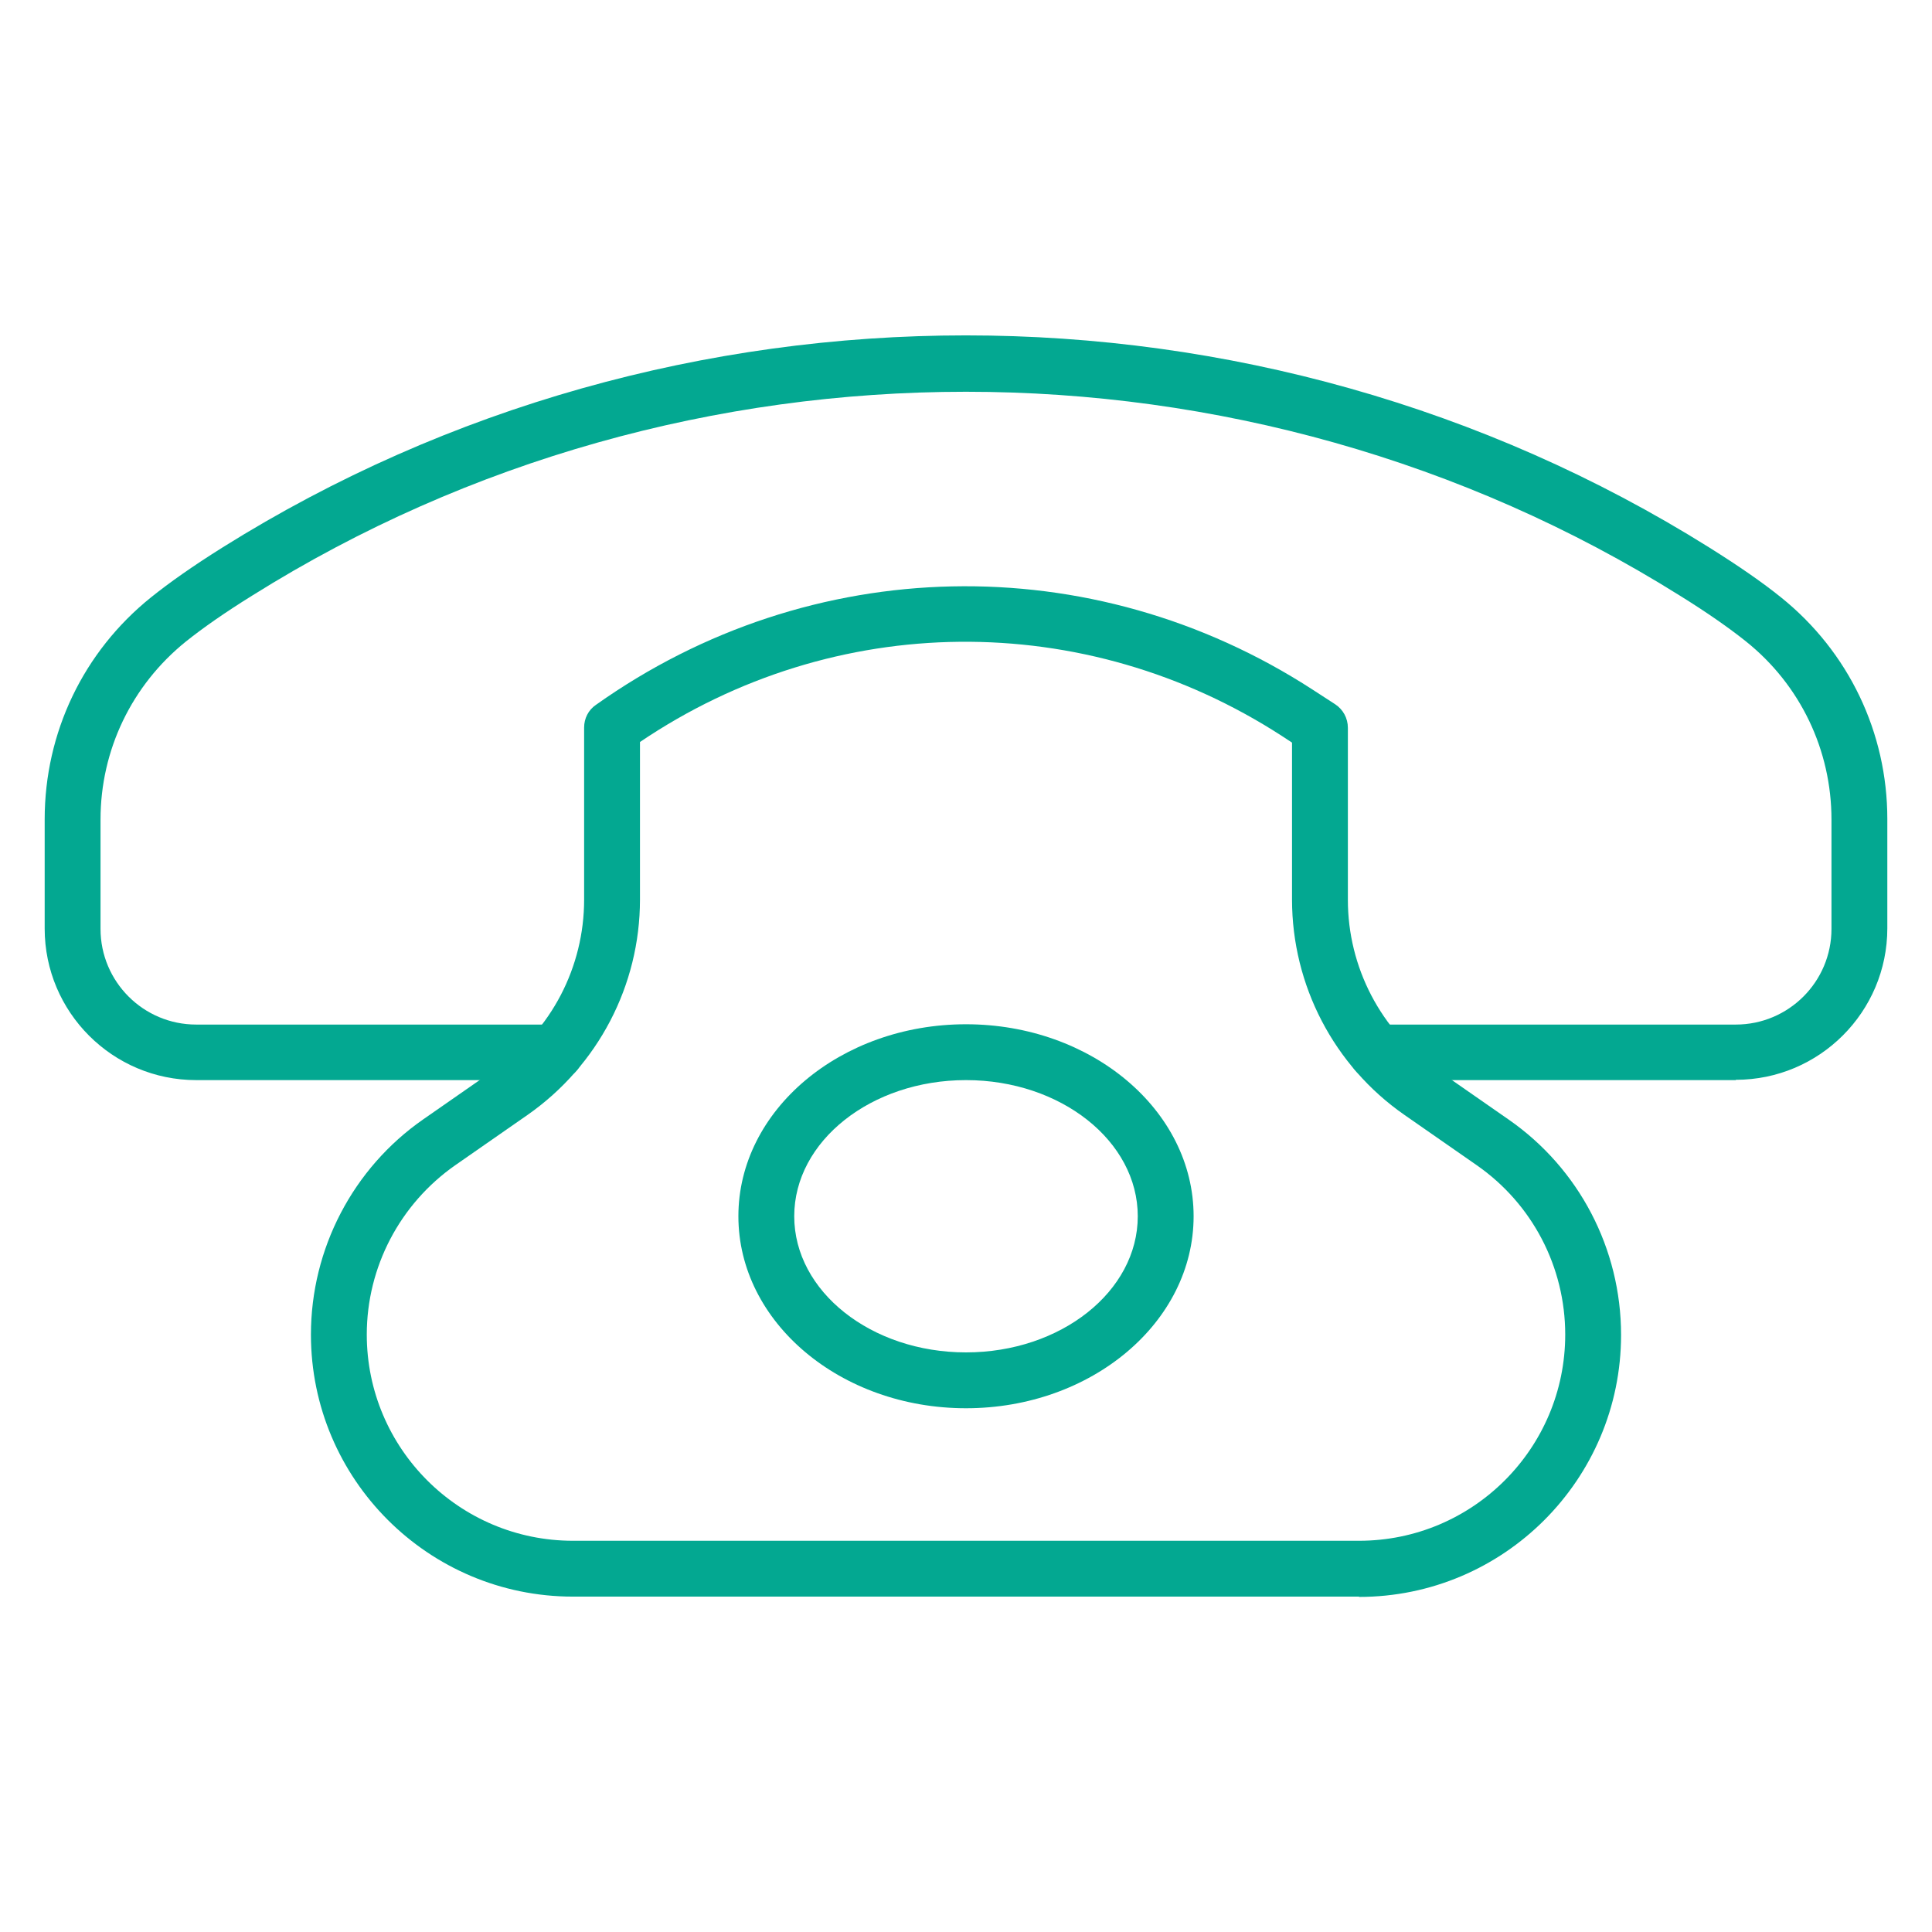
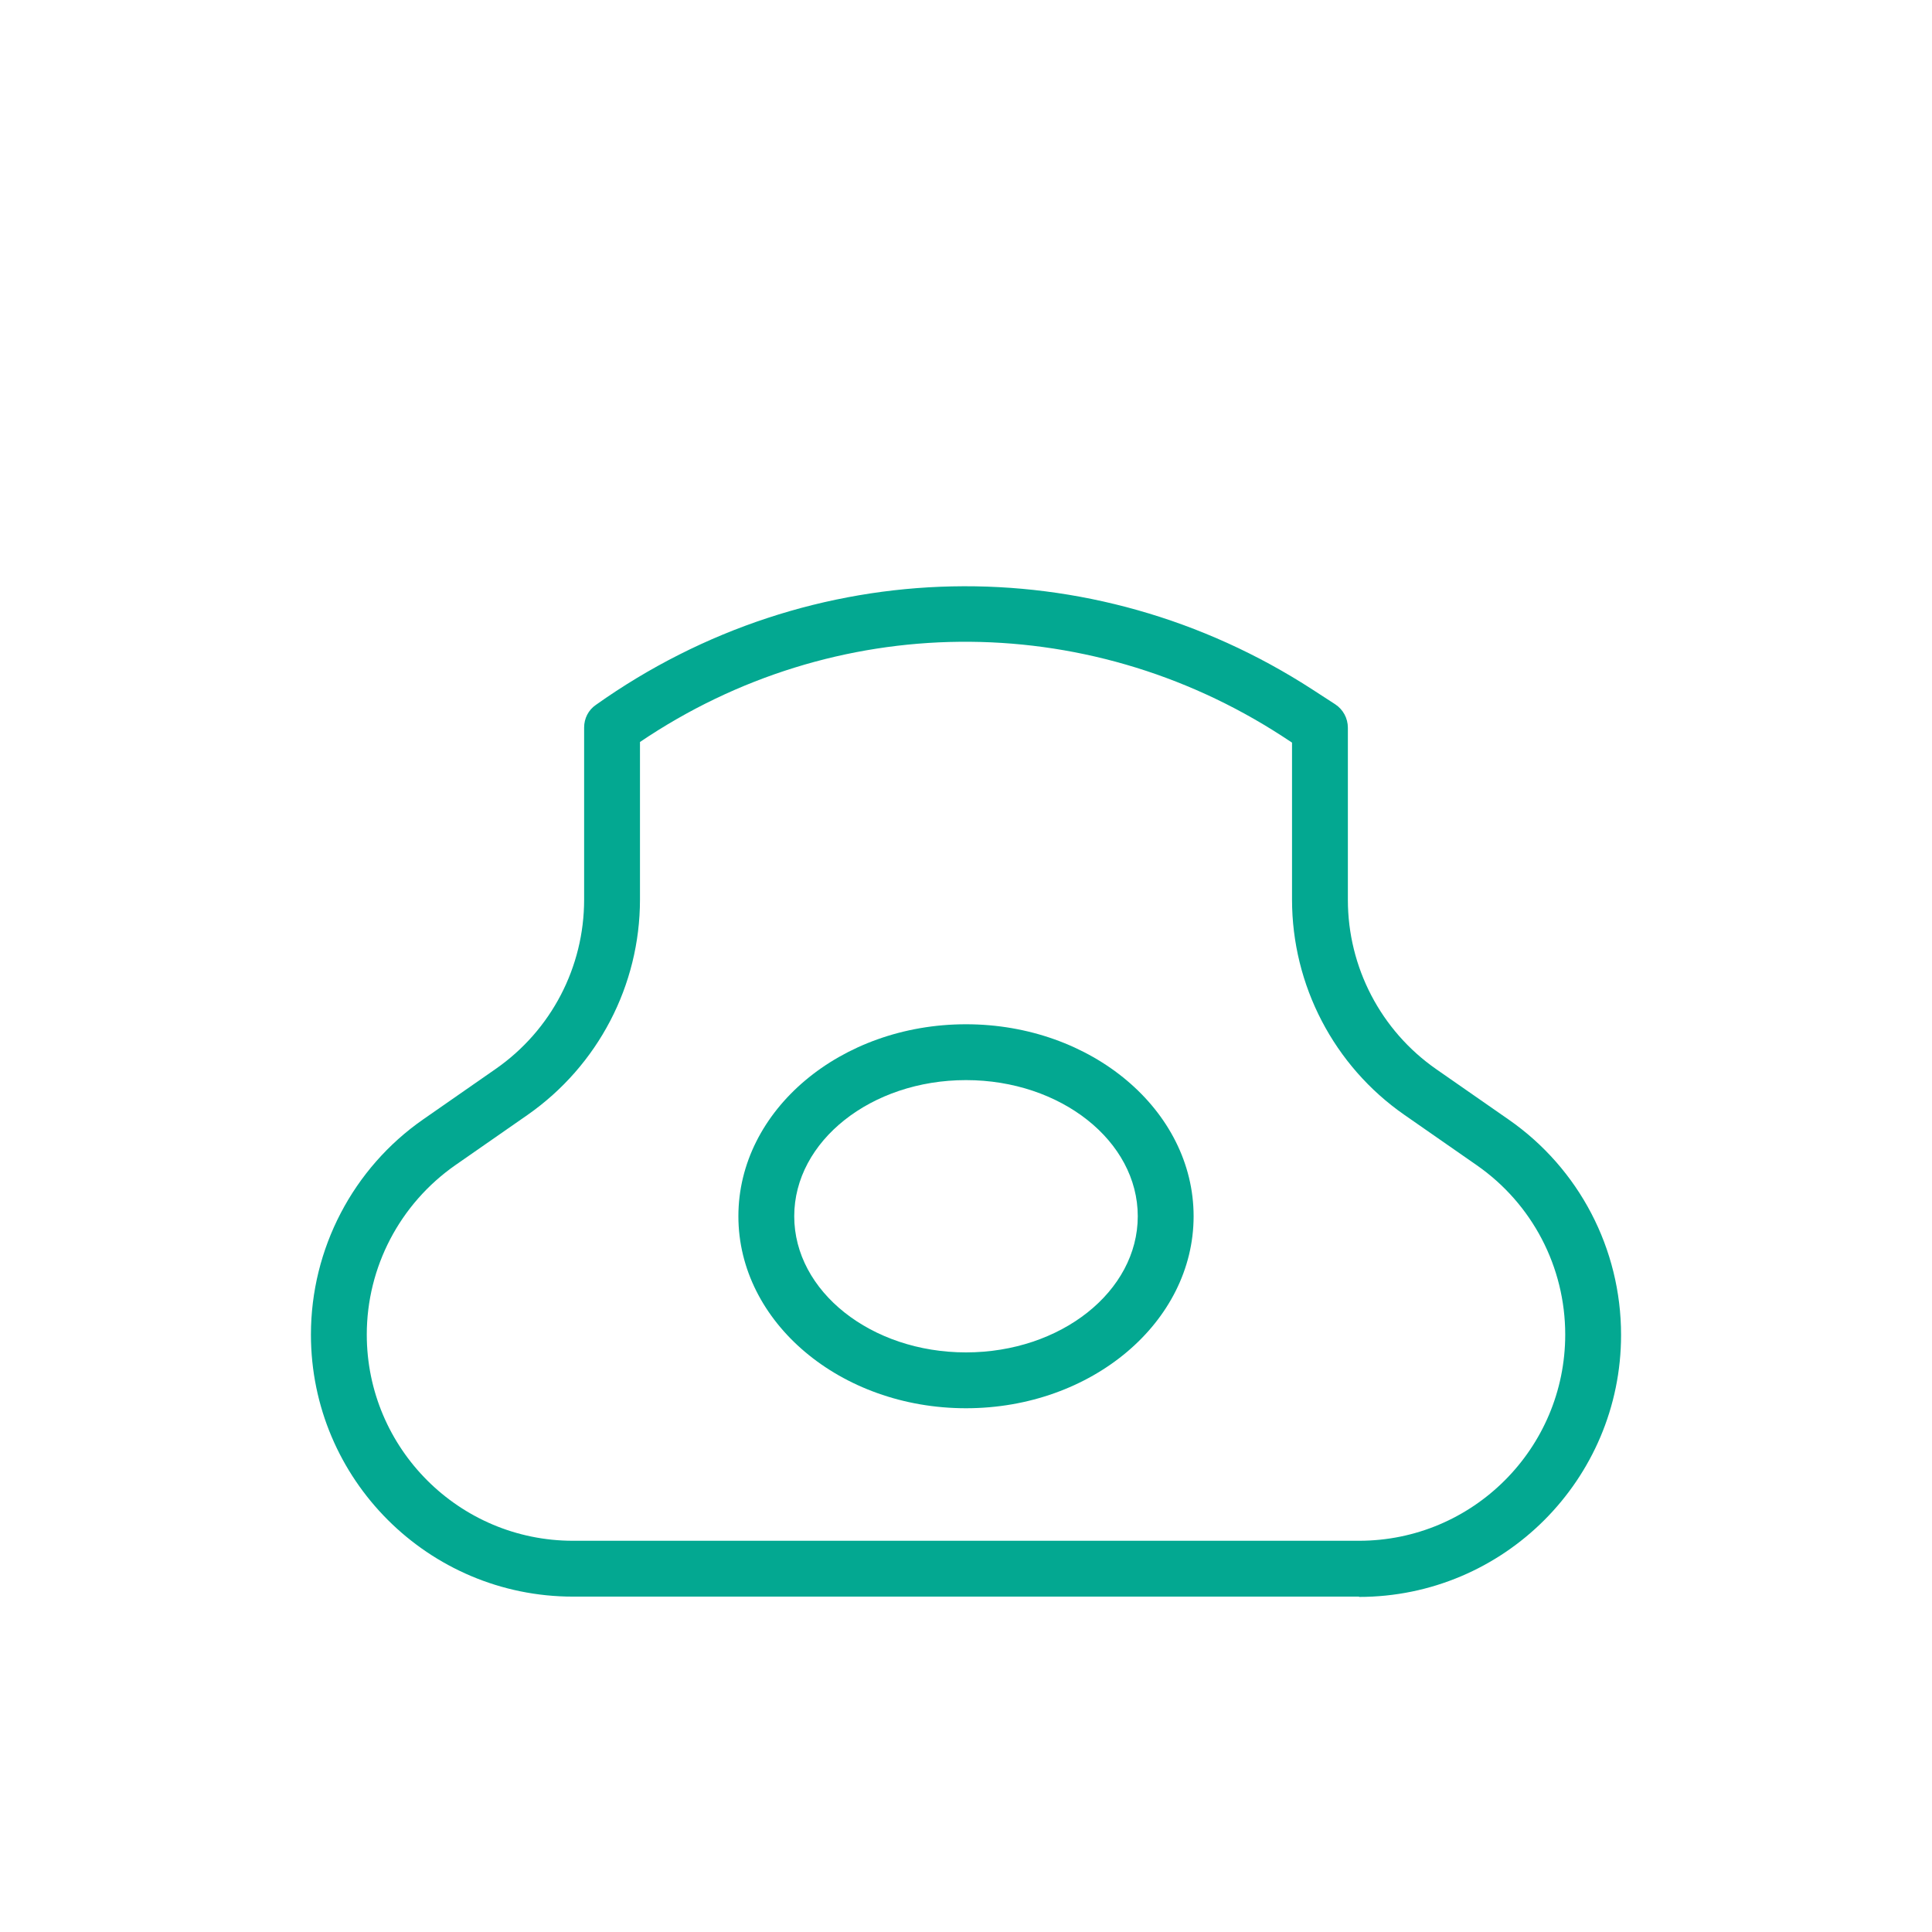
<svg xmlns="http://www.w3.org/2000/svg" id="a" viewBox="0 0 64 64">
  <defs>
    <style>.b{fill:#03a891;}</style>
  </defs>
  <path class="b" d="M45.02,52.89H18.98c-4.79,0-8.68-3.89-8.68-8.68,0-2.84,1.39-5.51,3.72-7.13l2.4-1.67c1.84-1.28,2.93-3.37,2.93-5.61v-5.7c0-.3,.14-.58,.39-.75,7.11-5.05,16.43-5.25,23.75-.5l.74,.48c.26,.17,.42,.46,.42,.78v5.7c0,2.23,1.09,4.33,2.93,5.61l2.4,1.67c2.33,1.62,3.72,4.28,3.72,7.13,0,4.79-3.89,8.68-8.68,8.68ZM21.2,24.59v5.21c0,2.84-1.39,5.5-3.72,7.13l-2.4,1.67c-1.83,1.28-2.93,3.37-2.93,5.61,0,3.77,3.06,6.83,6.83,6.83h26.04c3.77,0,6.83-3.06,6.83-6.83,0-2.24-1.09-4.33-2.93-5.61l-2.4-1.67c-2.33-1.62-3.72-4.29-3.72-7.13v-5.2l-.32-.21c-6.55-4.25-14.85-4.16-21.28,.19Z" />
  <path class="b" d="M32,46.65c-4.16,0-7.54-2.85-7.54-6.36s3.38-6.36,7.54-6.36,7.54,2.85,7.54,6.36-3.38,6.36-7.54,6.36Zm0-10.87c-3.14,0-5.69,2.02-5.69,4.51s2.55,4.51,5.69,4.51,5.69-2.02,5.69-4.51-2.55-4.51-5.69-4.51Z" />
-   <path class="b" d="M57.5,35.78h-11.9c-.51,0-.93-.41-.93-.92s.41-.92,.93-.92h11.9c1.75,0,3.17-1.42,3.17-3.17v-3.62c0-2.3-1.03-4.46-2.83-5.9-.55-.44-1.29-.96-2.21-1.53-14.36-8.99-32.91-8.99-47.26,0-.92,.57-1.66,1.09-2.21,1.53-1.8,1.45-2.83,3.6-2.83,5.9v3.62c0,1.75,1.42,3.17,3.17,3.17h11.9c.51,0,.93,.41,.93,.92s-.41,.92-.93,.92H6.5c-2.77,0-5.02-2.25-5.02-5.02v-3.62c0-2.87,1.28-5.55,3.52-7.35,.61-.49,1.39-1.04,2.38-1.66,14.95-9.36,34.28-9.36,49.23,0,.99,.62,1.77,1.16,2.39,1.66,2.24,1.8,3.52,4.48,3.52,7.34v3.62c0,2.77-2.25,5.02-5.02,5.02Z" />
</svg>